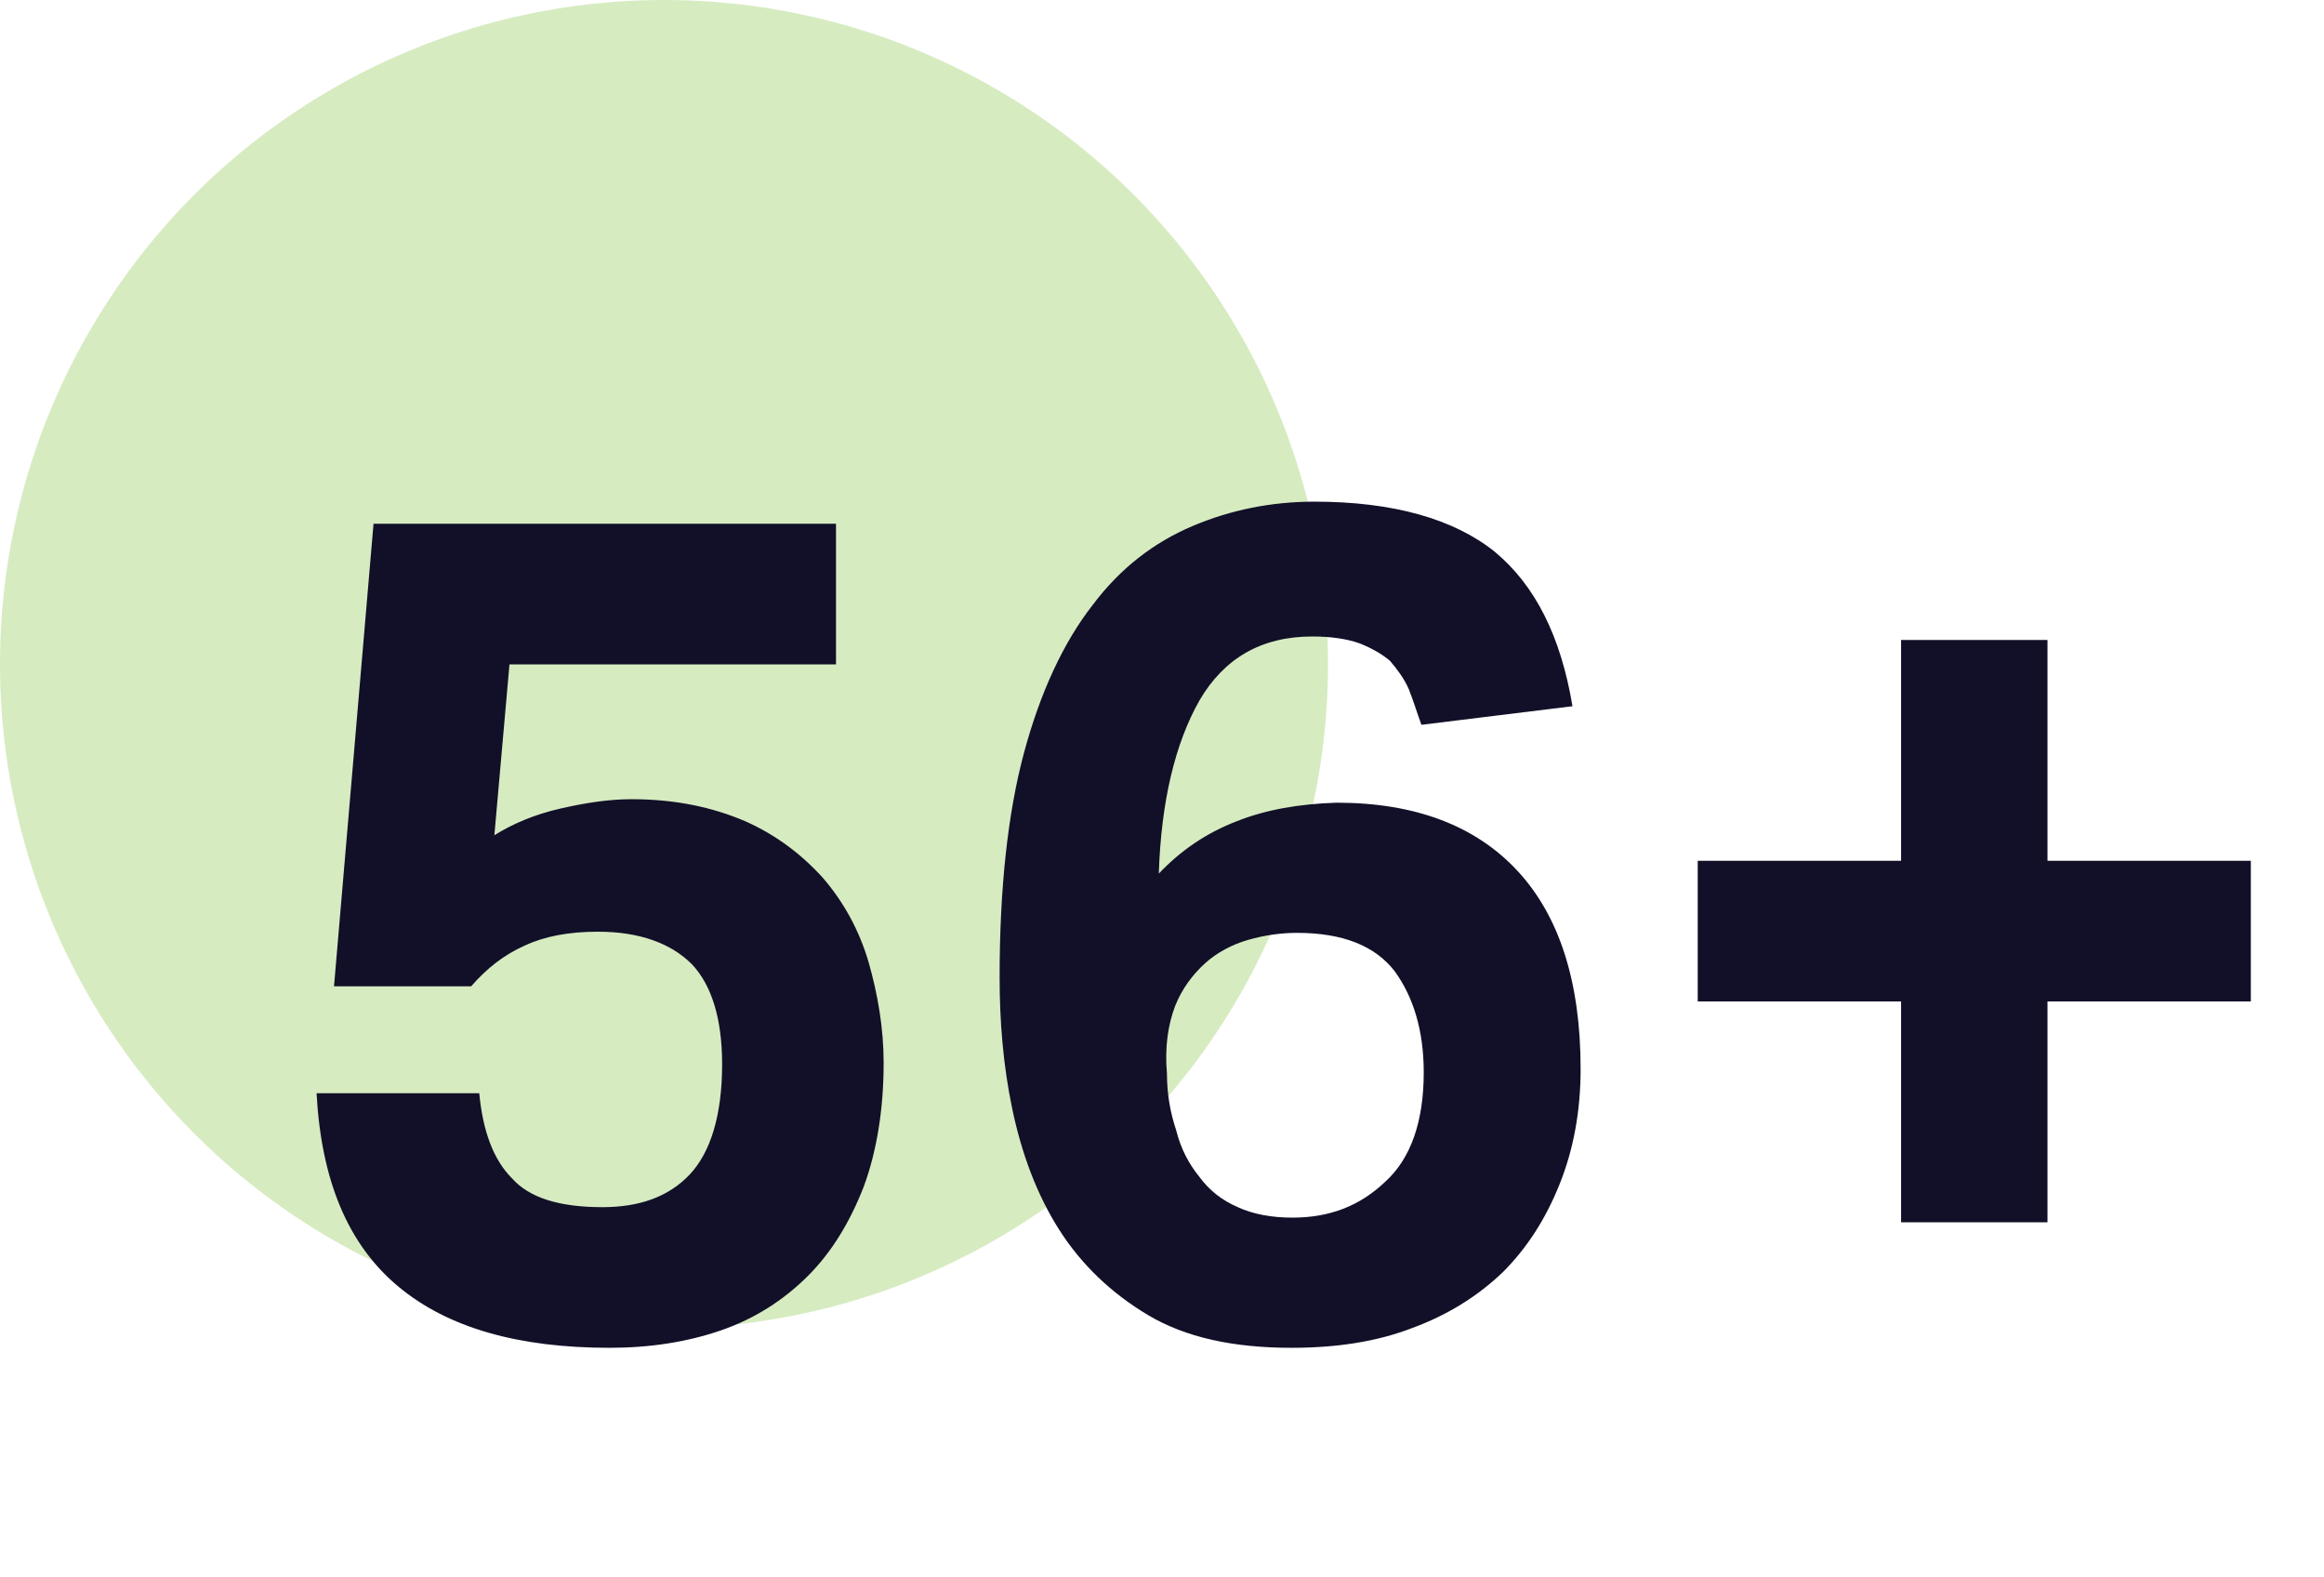
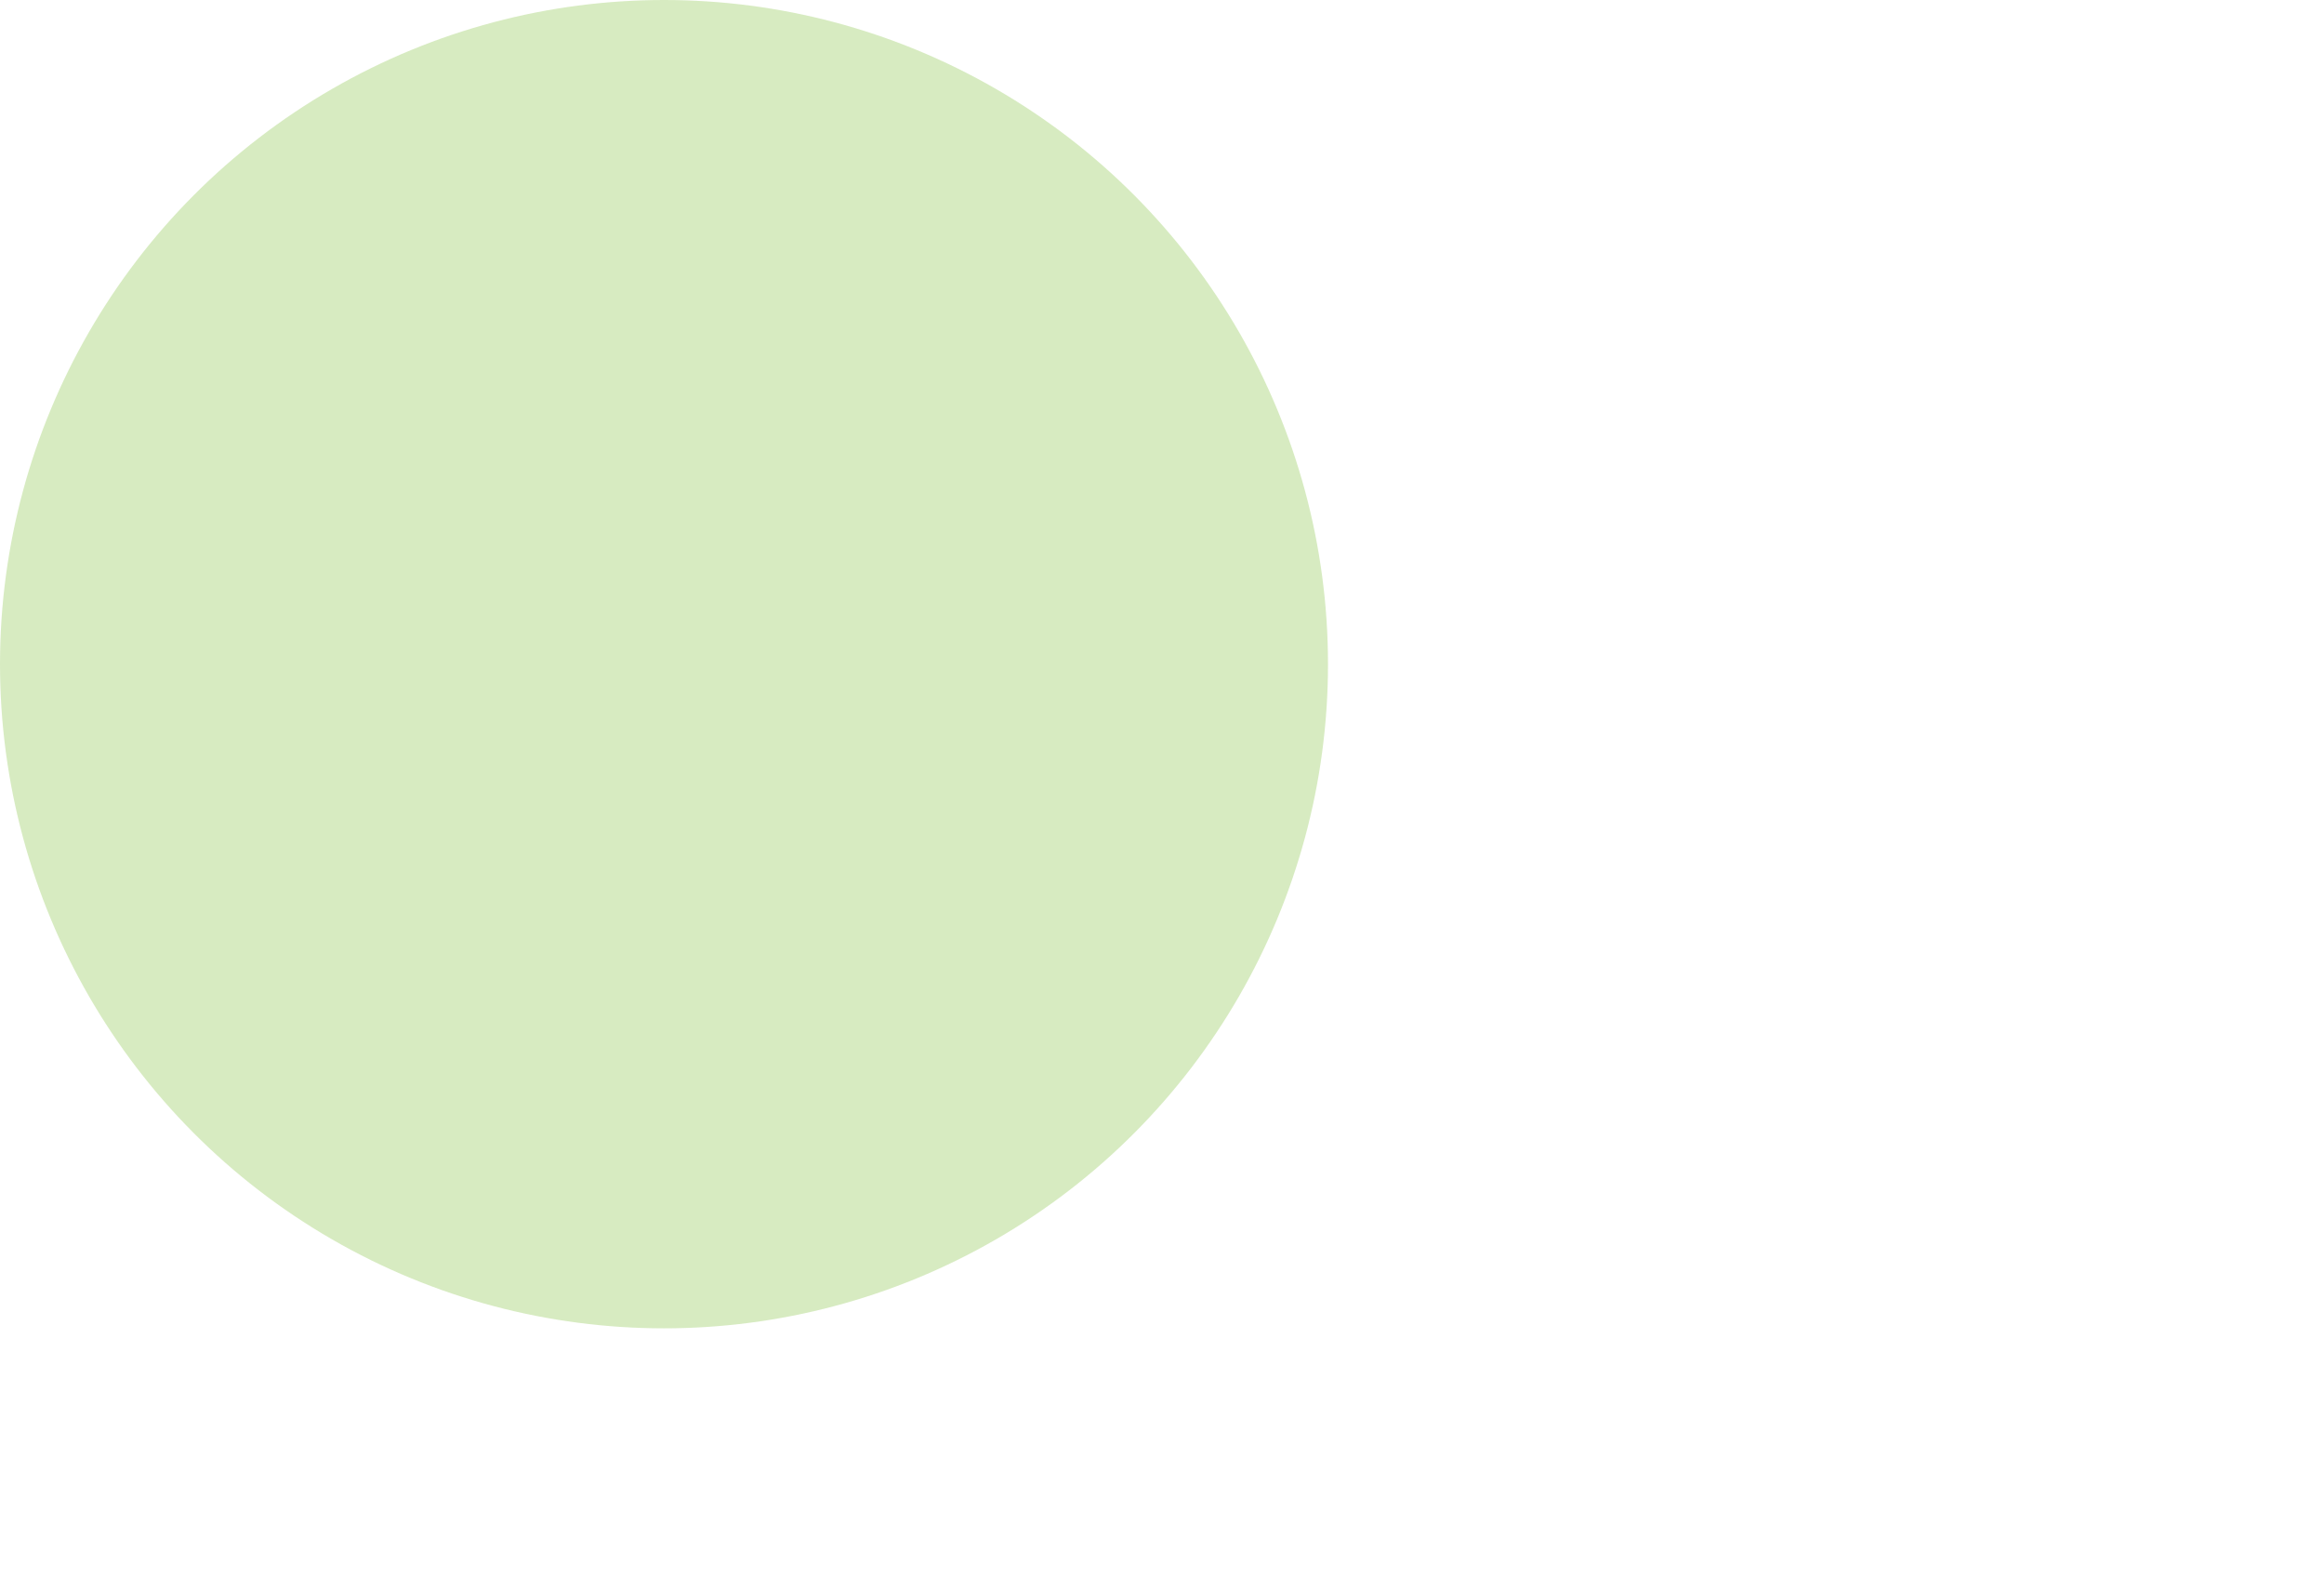
<svg xmlns="http://www.w3.org/2000/svg" width="112" height="76" viewBox="0 0 112 76" fill="none">
  <circle opacity="0.4" cx="32" cy="32" r="32" fill="#9BCE66" />
-   <path d="M23.097 52.674C23.265 54.466 23.769 55.866 24.665 56.762C25.505 57.714 26.961 58.162 29.033 58.162C30.825 58.162 32.225 57.658 33.233 56.594C34.241 55.53 34.801 53.738 34.801 51.274C34.801 49.09 34.297 47.466 33.345 46.458C32.337 45.45 30.825 44.89 28.809 44.89C27.409 44.89 26.233 45.114 25.281 45.562C24.273 46.01 23.433 46.682 22.705 47.522H16.097L18.001 25.234H40.289V32.01H24.553L23.825 40.242C24.721 39.682 25.785 39.234 27.017 38.954C28.249 38.674 29.369 38.506 30.433 38.506C32.561 38.506 34.353 38.898 35.921 39.57C37.433 40.242 38.665 41.194 39.673 42.314C40.681 43.49 41.409 44.834 41.857 46.346C42.305 47.914 42.585 49.538 42.585 51.218C42.585 53.458 42.249 55.474 41.633 57.154C40.961 58.89 40.065 60.346 38.945 61.466C37.769 62.642 36.369 63.538 34.745 64.098C33.121 64.658 31.329 64.938 29.369 64.938C25.001 64.938 21.585 63.986 19.177 61.97C16.769 59.954 15.481 56.874 15.257 52.674H23.097ZM68.502 34.922C68.278 34.306 68.11 33.746 67.886 33.186C67.662 32.682 67.326 32.234 66.99 31.842C66.598 31.506 66.094 31.226 65.534 31.002C64.918 30.778 64.134 30.666 63.238 30.666C60.774 30.666 58.982 31.73 57.806 33.746C56.63 35.818 55.958 38.618 55.846 42.09C56.91 40.97 58.142 40.13 59.598 39.57C60.998 39.01 62.622 38.73 64.414 38.674C68.222 38.674 71.134 39.794 73.15 41.978C75.166 44.162 76.174 47.354 76.174 51.498C76.174 53.514 75.838 55.362 75.166 57.042C74.494 58.722 73.598 60.122 72.422 61.298C71.19 62.474 69.734 63.37 68.054 63.986C66.318 64.658 64.358 64.938 62.23 64.938C59.43 64.938 57.134 64.434 55.342 63.37C53.55 62.306 52.094 60.906 51.03 59.226C49.966 57.546 49.238 55.586 48.79 53.458C48.342 51.33 48.174 49.202 48.174 47.074C48.174 42.818 48.566 39.178 49.35 36.266C50.134 33.354 51.254 30.946 52.654 29.154C53.998 27.362 55.622 26.13 57.47 25.346C59.318 24.562 61.278 24.17 63.35 24.17C67.158 24.17 70.07 25.01 72.03 26.578C73.99 28.202 75.222 30.666 75.782 34.026L68.502 34.922ZM62.286 58.666C64.078 58.666 65.534 58.106 66.766 56.93C67.998 55.81 68.614 54.018 68.614 51.666C68.614 49.65 68.11 48.026 67.214 46.794C66.262 45.562 64.694 44.946 62.51 44.946C61.726 44.946 60.942 45.058 60.158 45.282C59.374 45.506 58.646 45.898 58.086 46.402C57.47 46.962 56.966 47.634 56.63 48.474C56.294 49.37 56.126 50.434 56.238 51.722C56.238 52.73 56.406 53.626 56.686 54.466C56.91 55.362 57.302 56.09 57.806 56.706C58.254 57.322 58.87 57.826 59.654 58.162C60.382 58.498 61.278 58.666 62.286 58.666ZM91.618 48.25H81.818V41.474H91.618V30.834H98.674V41.474H108.474V48.25H98.674V58.89H91.618V48.25Z" fill="#111028" />
</svg>